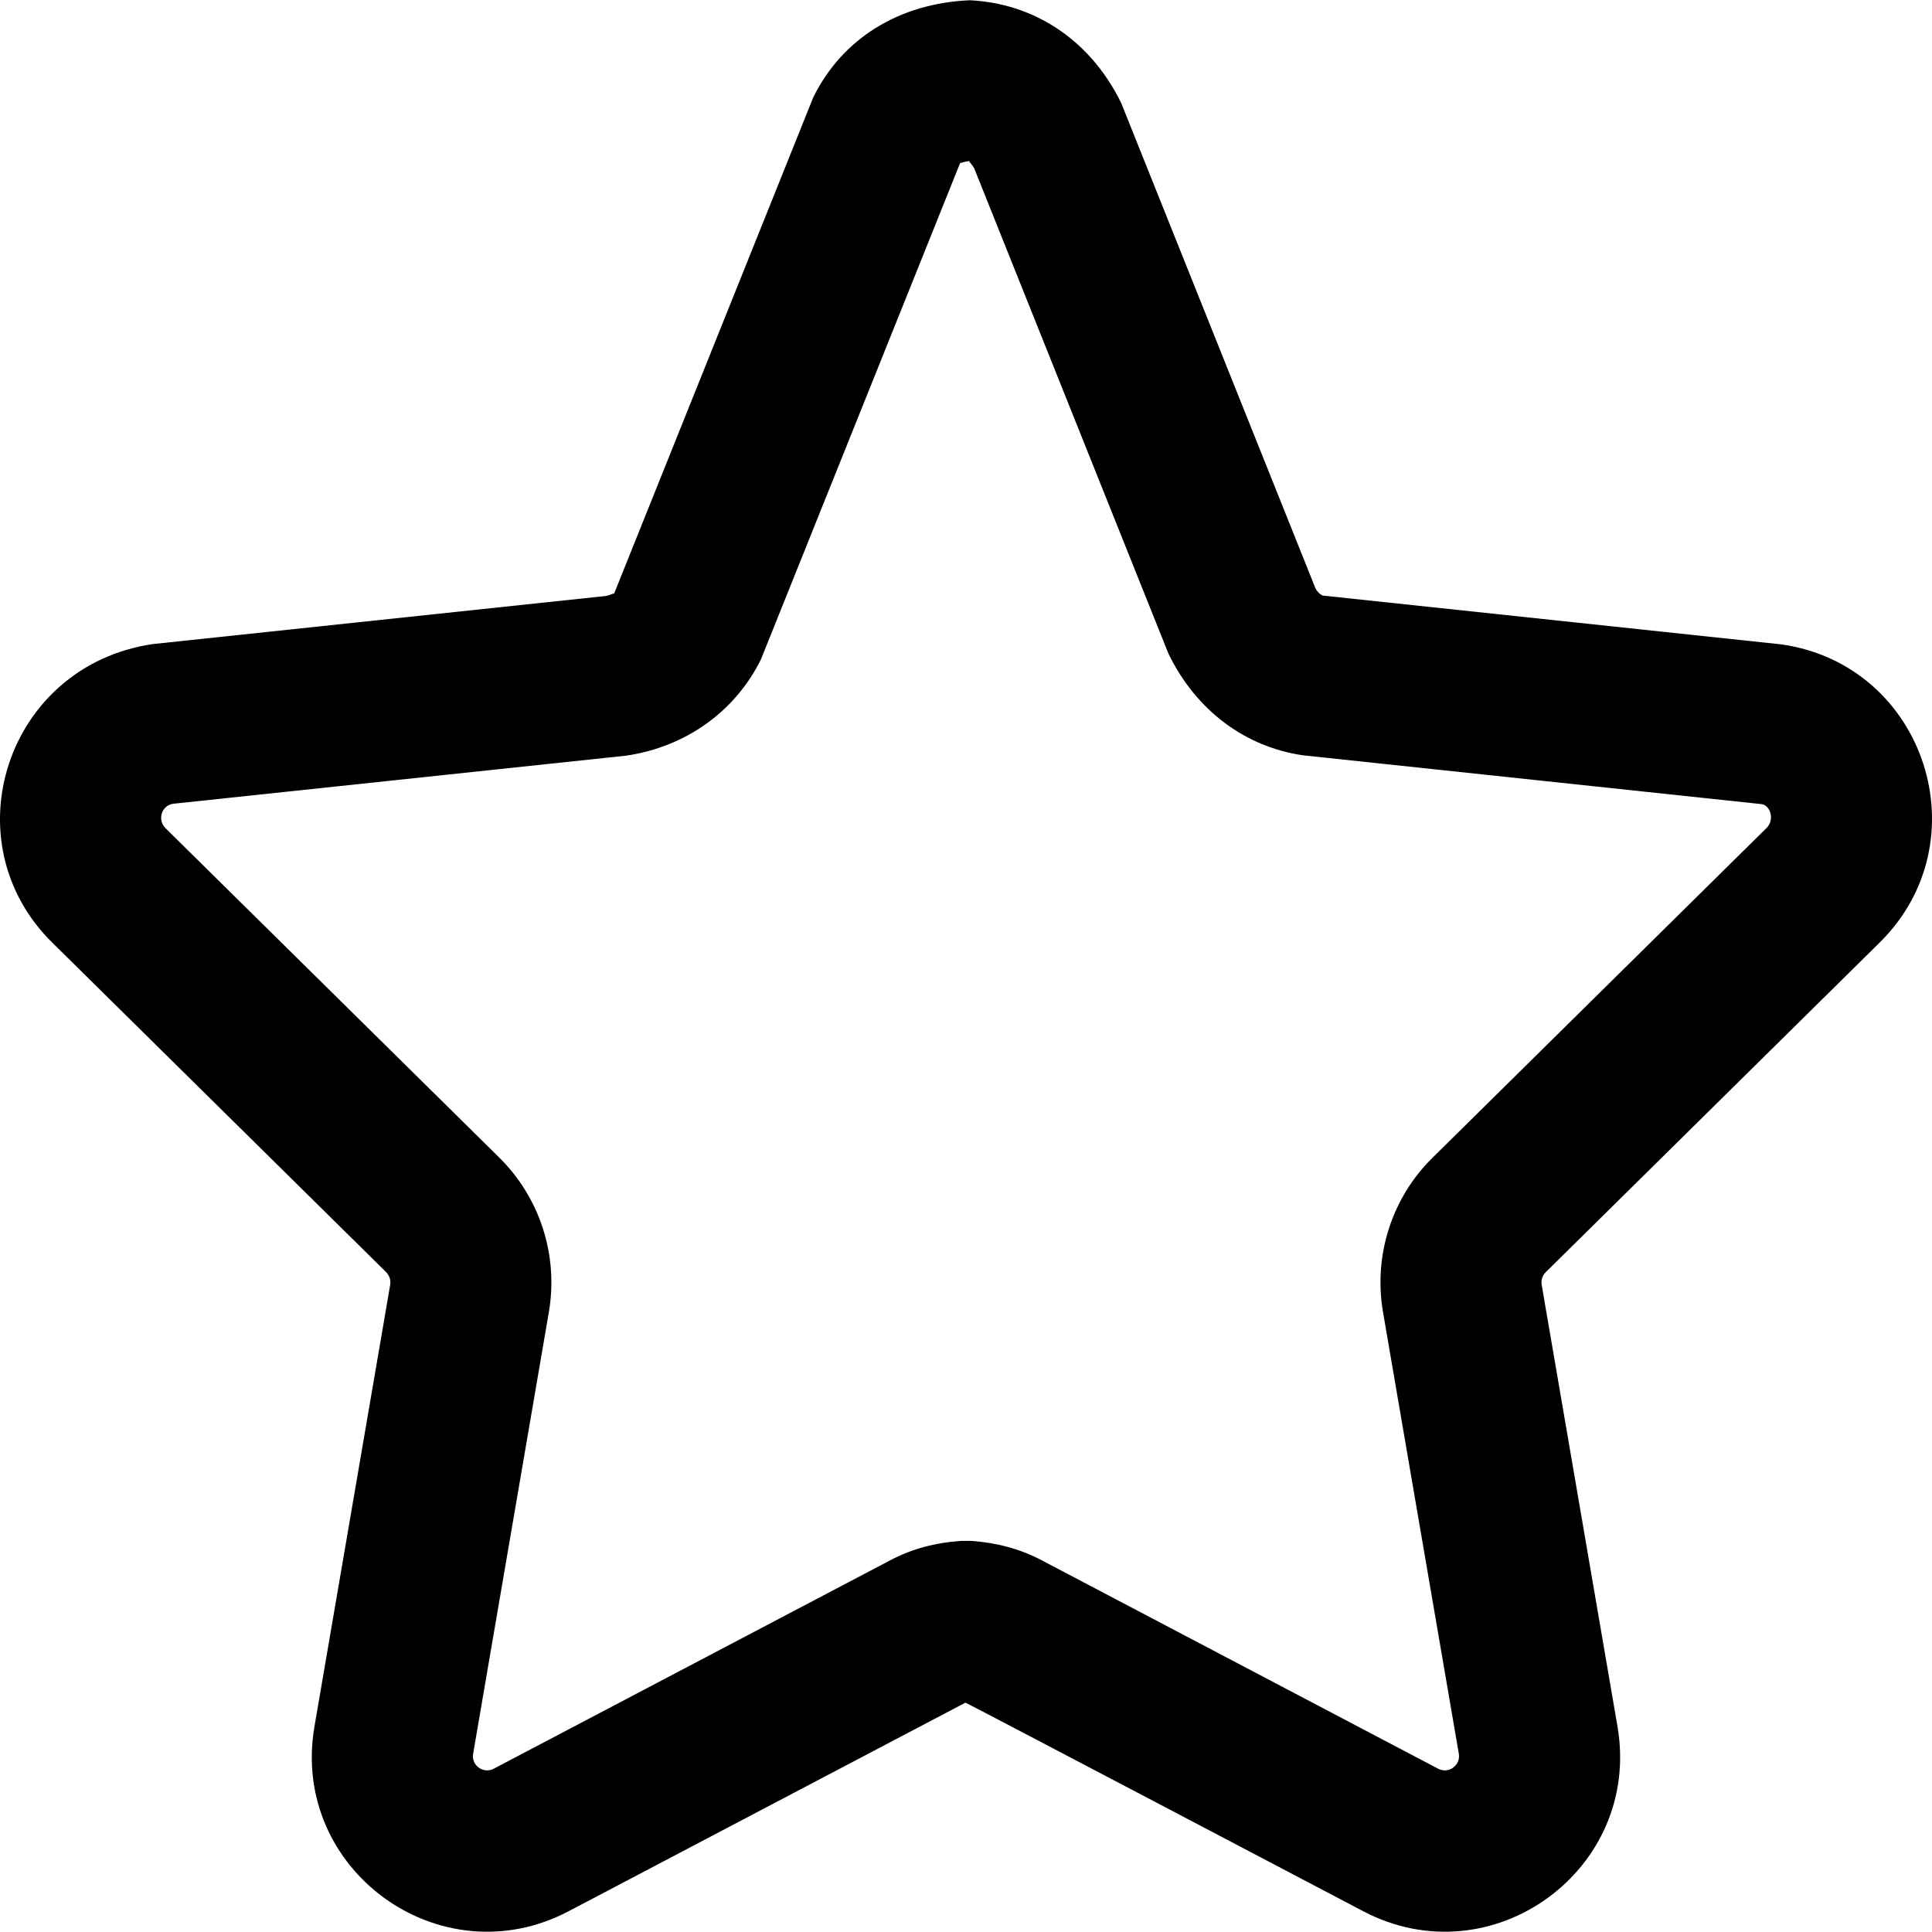
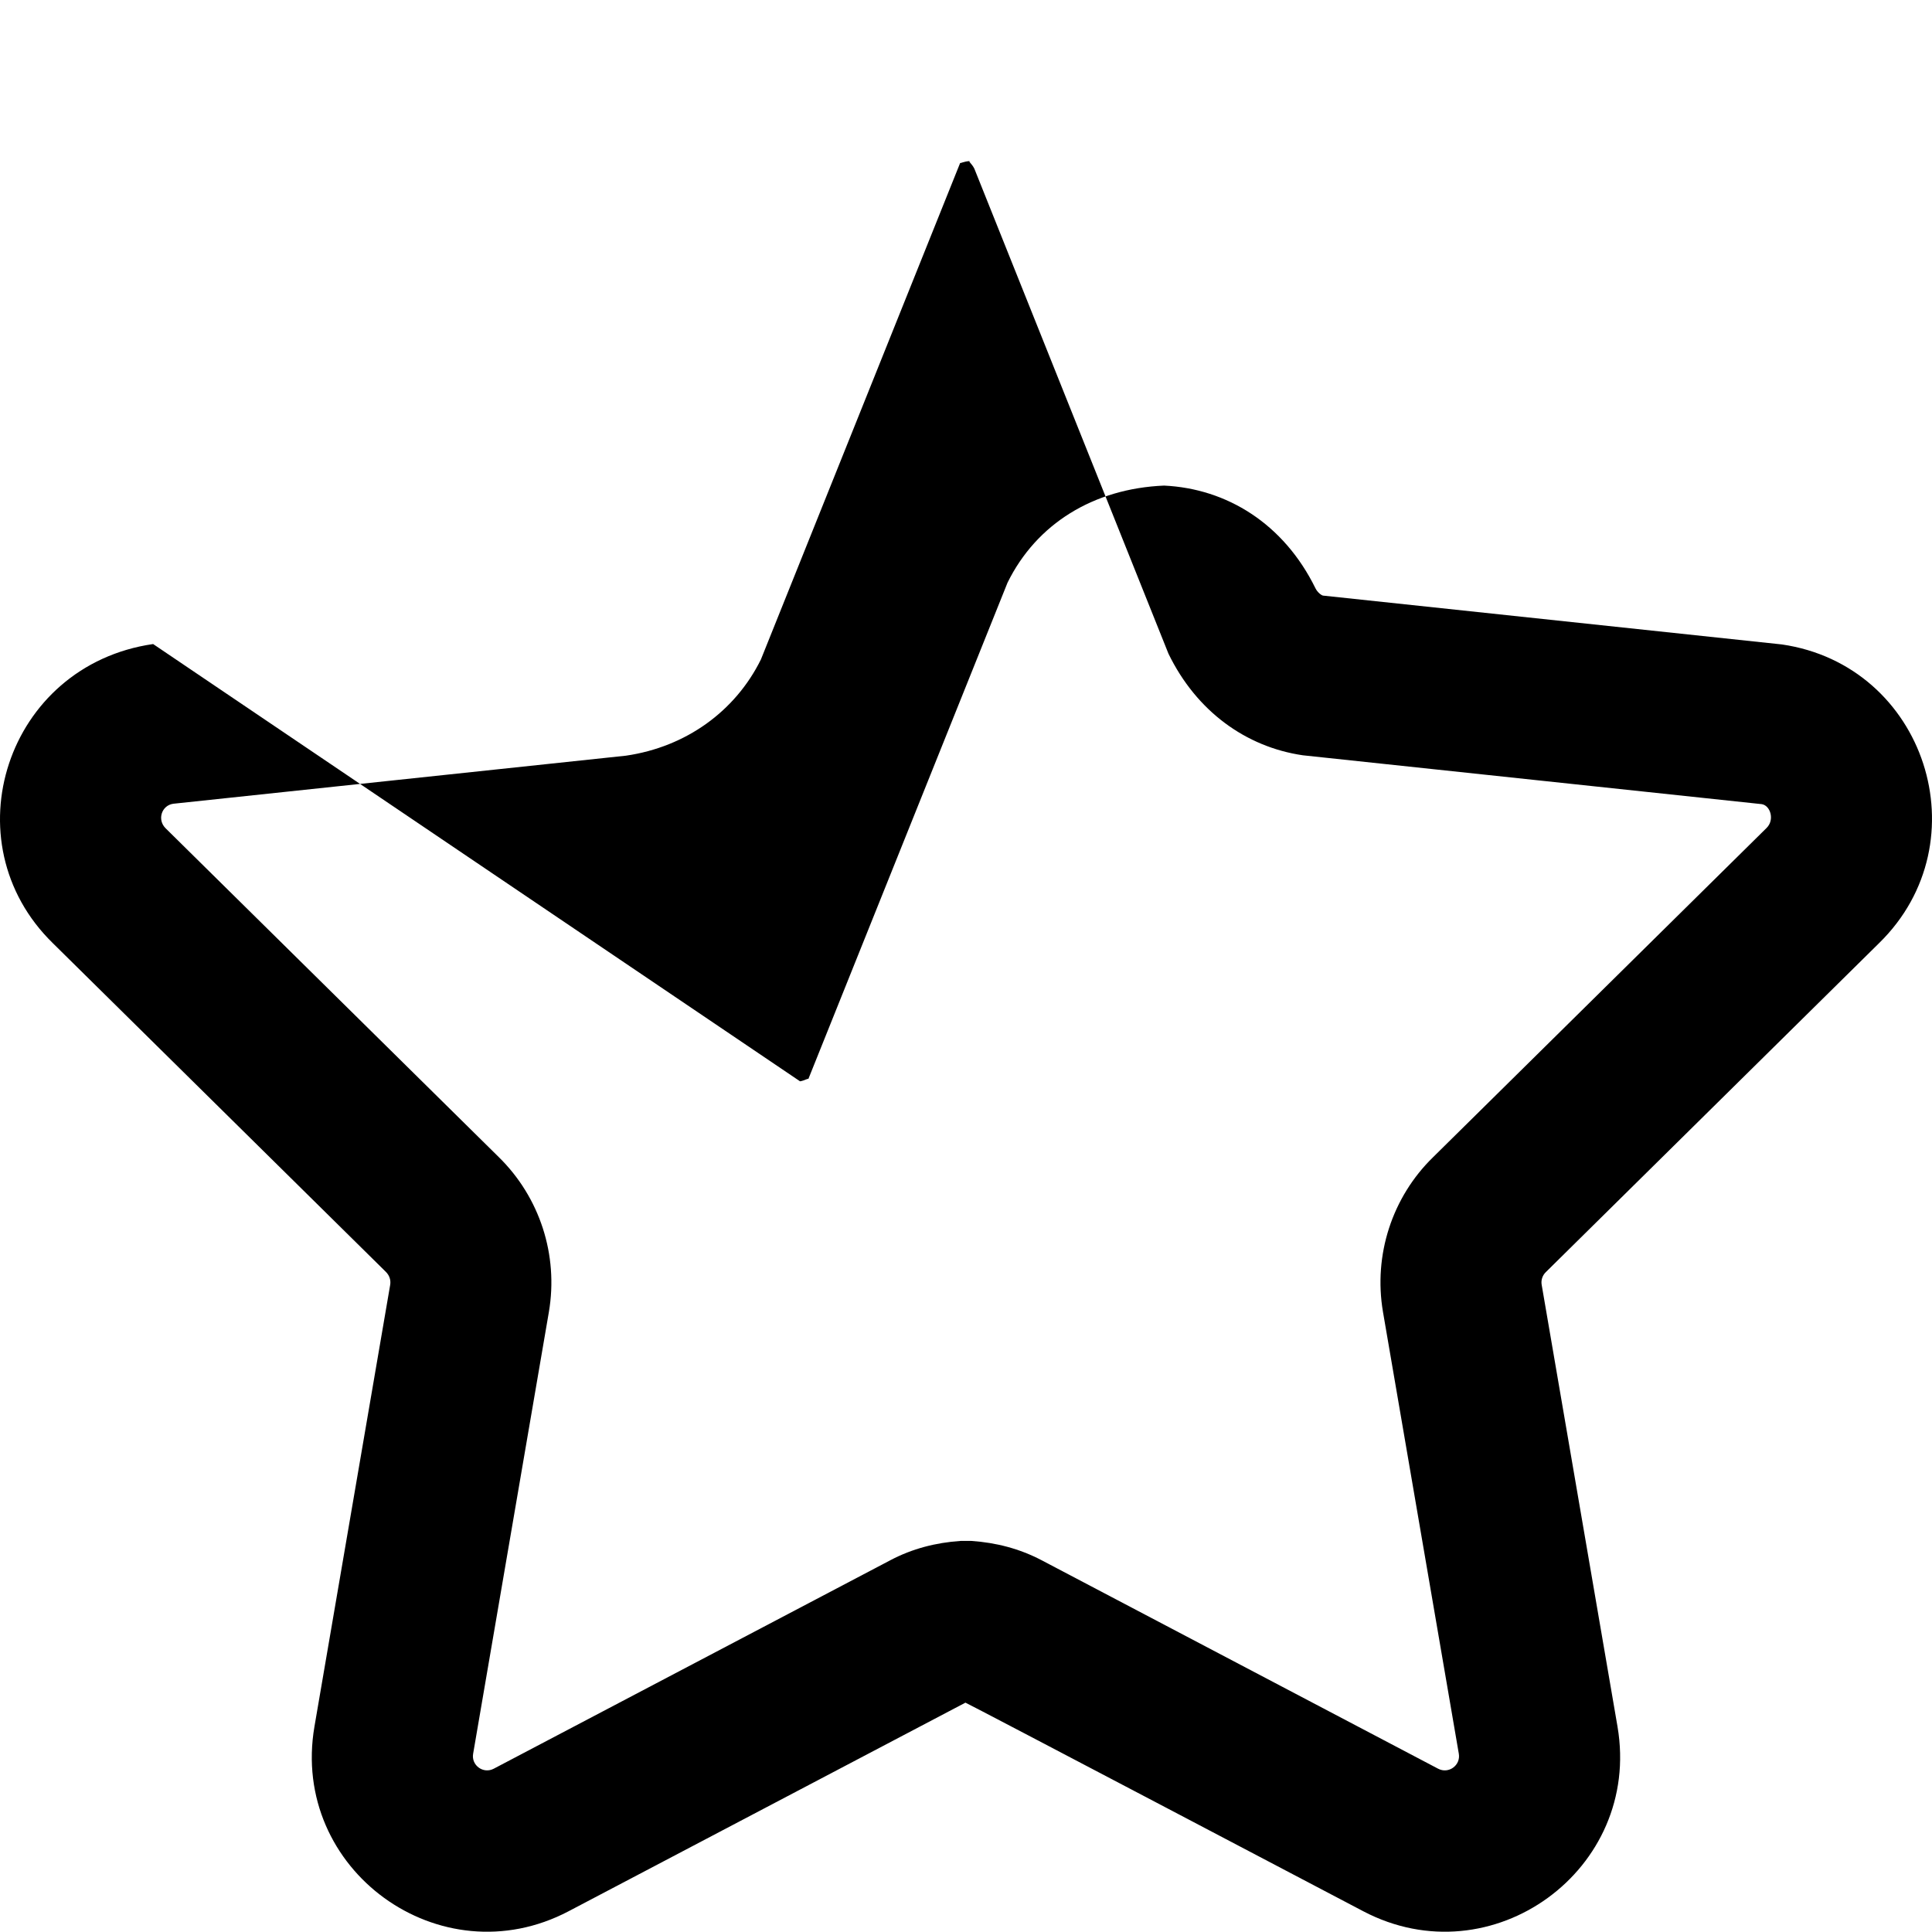
<svg xmlns="http://www.w3.org/2000/svg" viewBox="0 0 512.01 512.01" xml:space="preserve">
-   <path d="M497.998,249.932c27.473-26.88,12.268-73.626-25.795-79.148L350.606,157.84c-0.406-0.076-1.449-0.834-1.989-1.933    L297.134,27.288c-8.4-17.11-23.474-26.427-40.123-27.218c-18.701,0.79-33.789,10.116-41.481,25.724l-52.805,131.585    c0.119-0.386-0.942,0.384-2.186,0.566L40.58,170.682c-38.894,5.627-54.094,52.428-26.552,79.299l88.211,87.061    c0.97,0.949,1.379,2.211,1.165,3.467L83.335,457.56c-6.512,37.928,33.312,66.858,67.375,48.939l105.146-55.271    c0.211-0.033,105.415,55.274,105.415,55.274c34.076,17.906,73.867-11,67.394-48.925l-20.099-117.098    c-0.208-1.221,0.197-2.467,1.098-3.344L497.998,249.932z M366.509,347.667l20.101,117.108c0.524,3.072-2.709,5.42-5.488,3.959    l-105.126-55.272c-5.817-3.045-12.04-4.648-18.552-5.09l-2.882-0.001c-6.549,0.442-12.79,2.049-18.579,5.1l-105.132,55.264    c-2.764,1.454-5.991-0.89-5.464-3.96l20.075-117.082c2.565-15.075-2.407-30.409-13.318-41.084l-88.232-87.081    c-2.33-2.273-1.096-6.073,1.987-6.52l119.982-12.741c15.944-2.315,28.998-11.797,35.771-25.5L254.467,43.16    c-0.036,0.216,0.956-0.397,2.541-0.472c-0.449,0.075,0.56,0.698,1.206,2.003l51.454,128.56    c7.401,15.2,20.468,24.699,35.596,26.911l121.62,12.948c2.275,0.346,3.509,4.145,1.267,6.333l-88.367,87.235    C368.932,317.255,363.945,332.601,366.509,347.667z" />
+   <path d="M497.998,249.932c27.473-26.88,12.268-73.626-25.795-79.148L350.606,157.84c-0.406-0.076-1.449-0.834-1.989-1.933    c-8.4-17.11-23.474-26.427-40.123-27.218c-18.701,0.79-33.789,10.116-41.481,25.724l-52.805,131.585    c0.119-0.386-0.942,0.384-2.186,0.566L40.58,170.682c-38.894,5.627-54.094,52.428-26.552,79.299l88.211,87.061    c0.97,0.949,1.379,2.211,1.165,3.467L83.335,457.56c-6.512,37.928,33.312,66.858,67.375,48.939l105.146-55.271    c0.211-0.033,105.415,55.274,105.415,55.274c34.076,17.906,73.867-11,67.394-48.925l-20.099-117.098    c-0.208-1.221,0.197-2.467,1.098-3.344L497.998,249.932z M366.509,347.667l20.101,117.108c0.524,3.072-2.709,5.42-5.488,3.959    l-105.126-55.272c-5.817-3.045-12.04-4.648-18.552-5.09l-2.882-0.001c-6.549,0.442-12.79,2.049-18.579,5.1l-105.132,55.264    c-2.764,1.454-5.991-0.89-5.464-3.96l20.075-117.082c2.565-15.075-2.407-30.409-13.318-41.084l-88.232-87.081    c-2.33-2.273-1.096-6.073,1.987-6.52l119.982-12.741c15.944-2.315,28.998-11.797,35.771-25.5L254.467,43.16    c-0.036,0.216,0.956-0.397,2.541-0.472c-0.449,0.075,0.56,0.698,1.206,2.003l51.454,128.56    c7.401,15.2,20.468,24.699,35.596,26.911l121.62,12.948c2.275,0.346,3.509,4.145,1.267,6.333l-88.367,87.235    C368.932,317.255,363.945,332.601,366.509,347.667z" />
</svg>